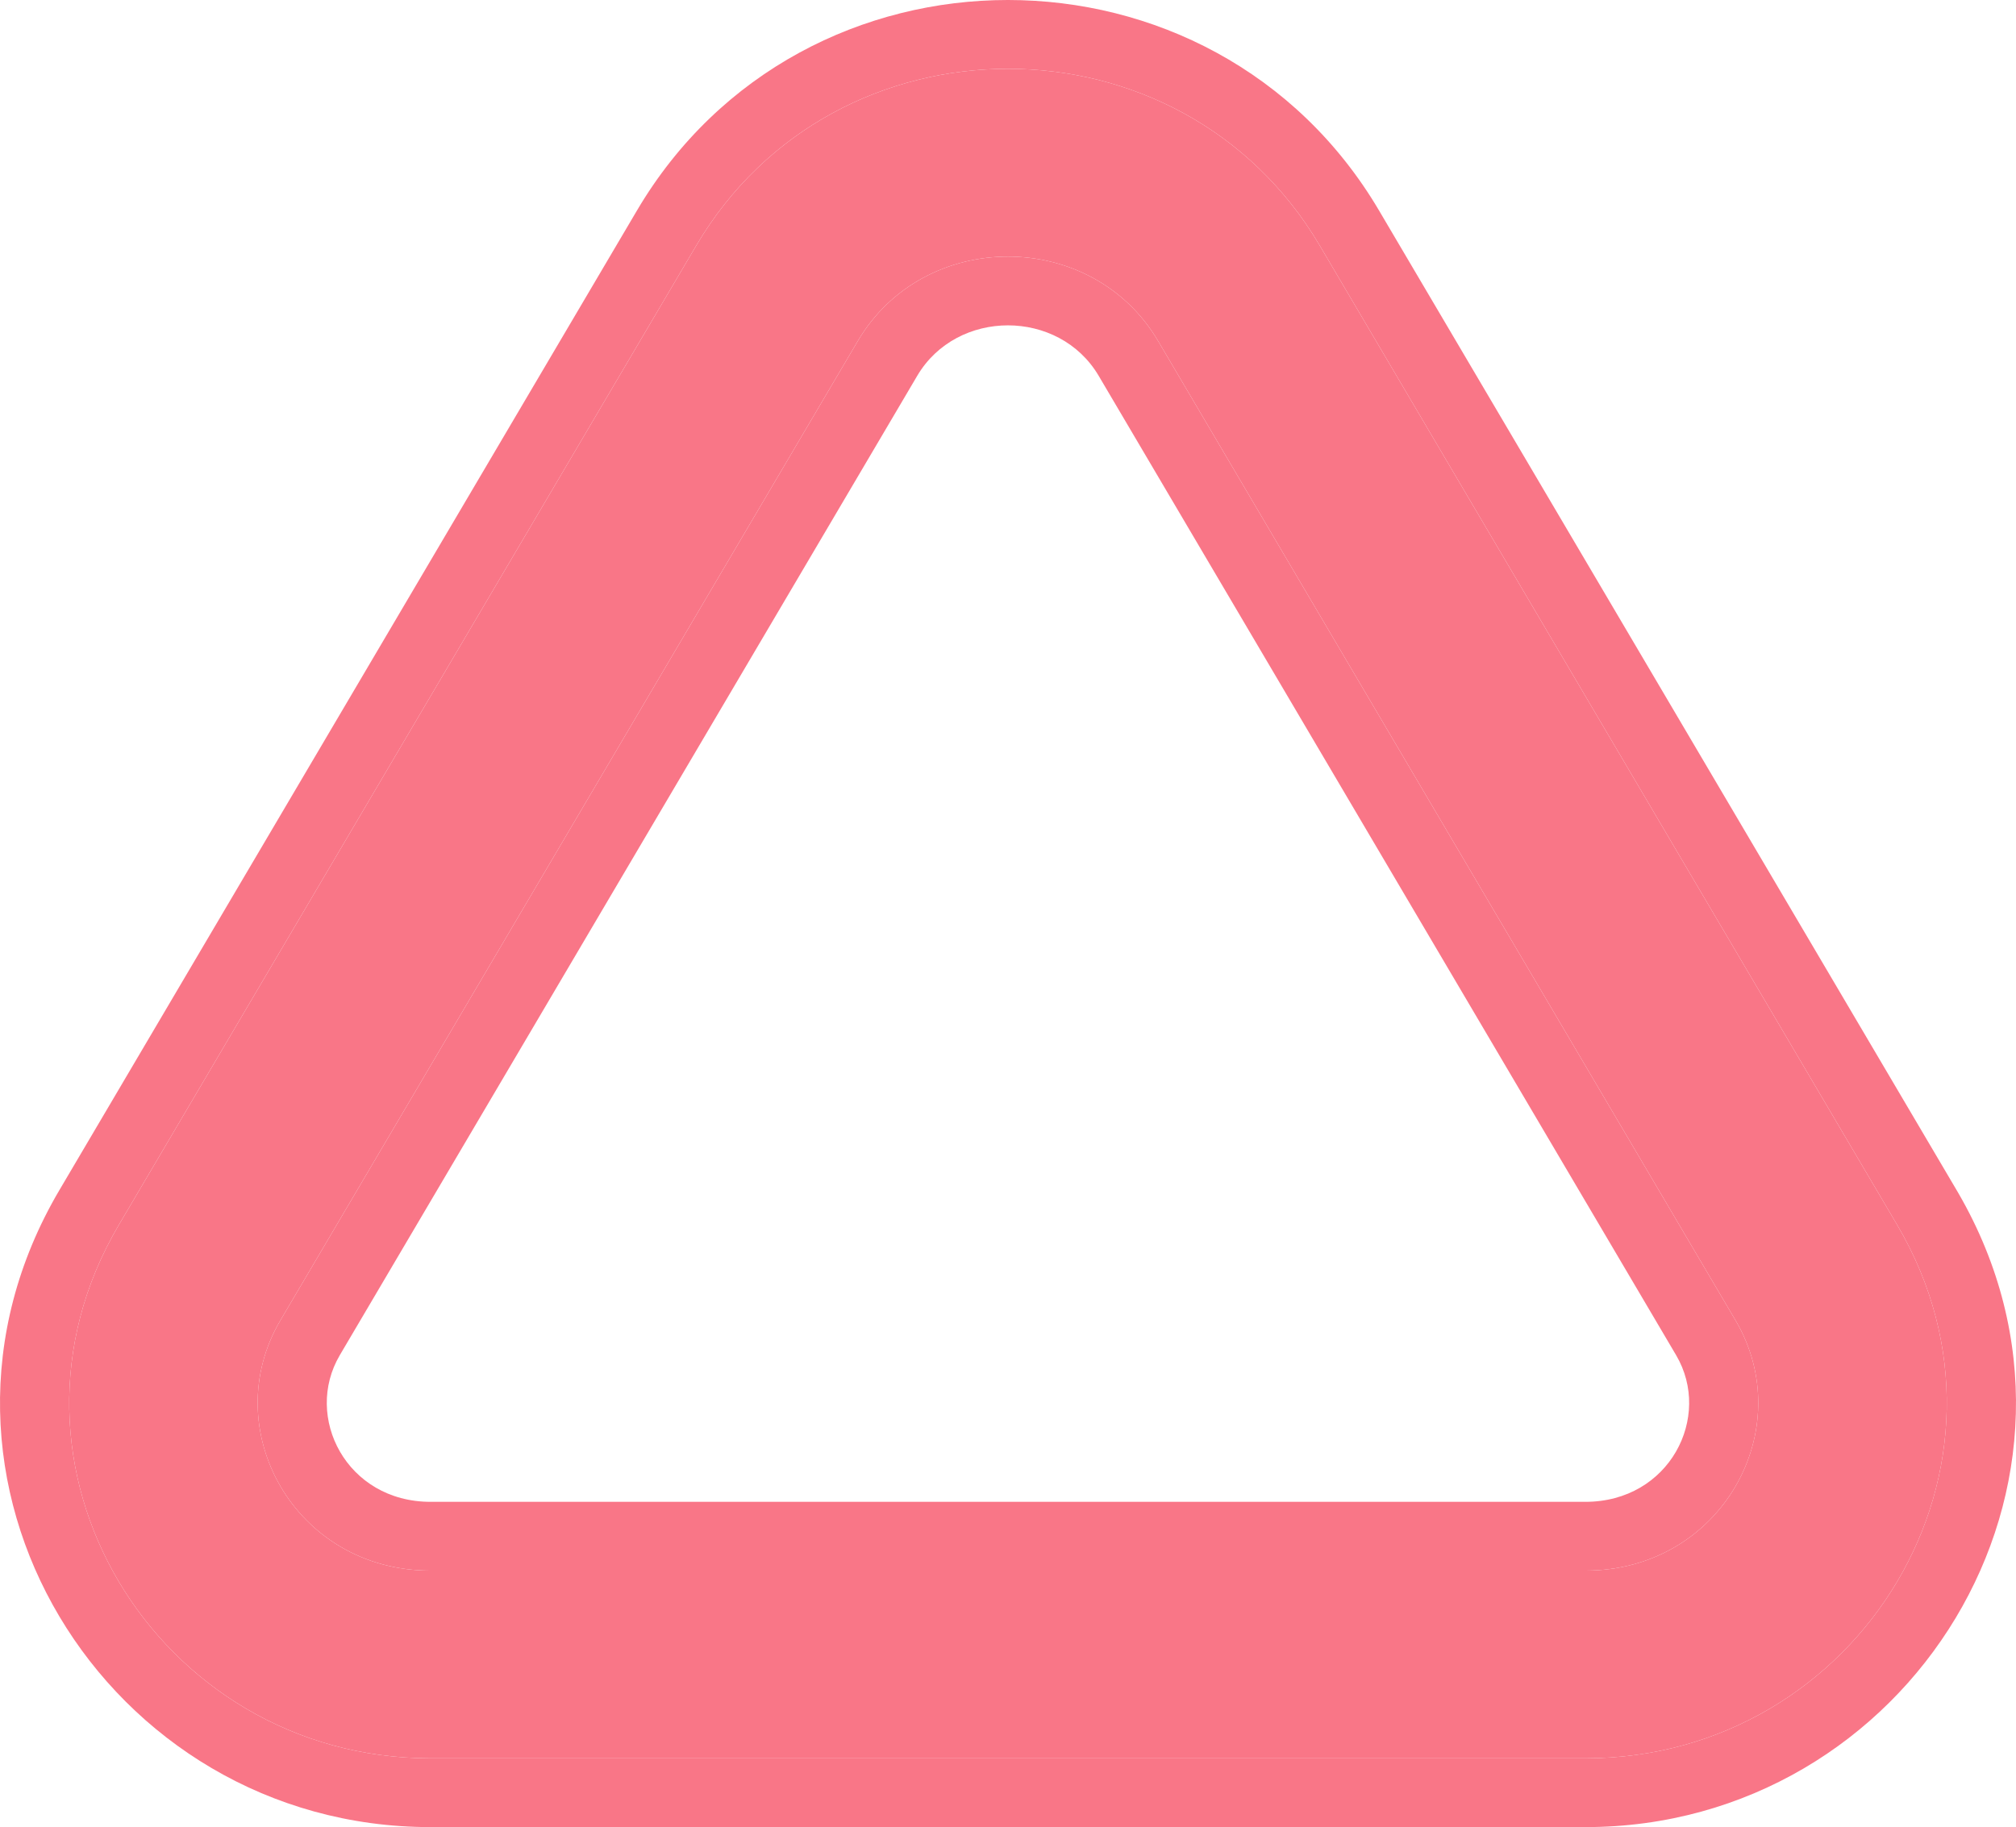
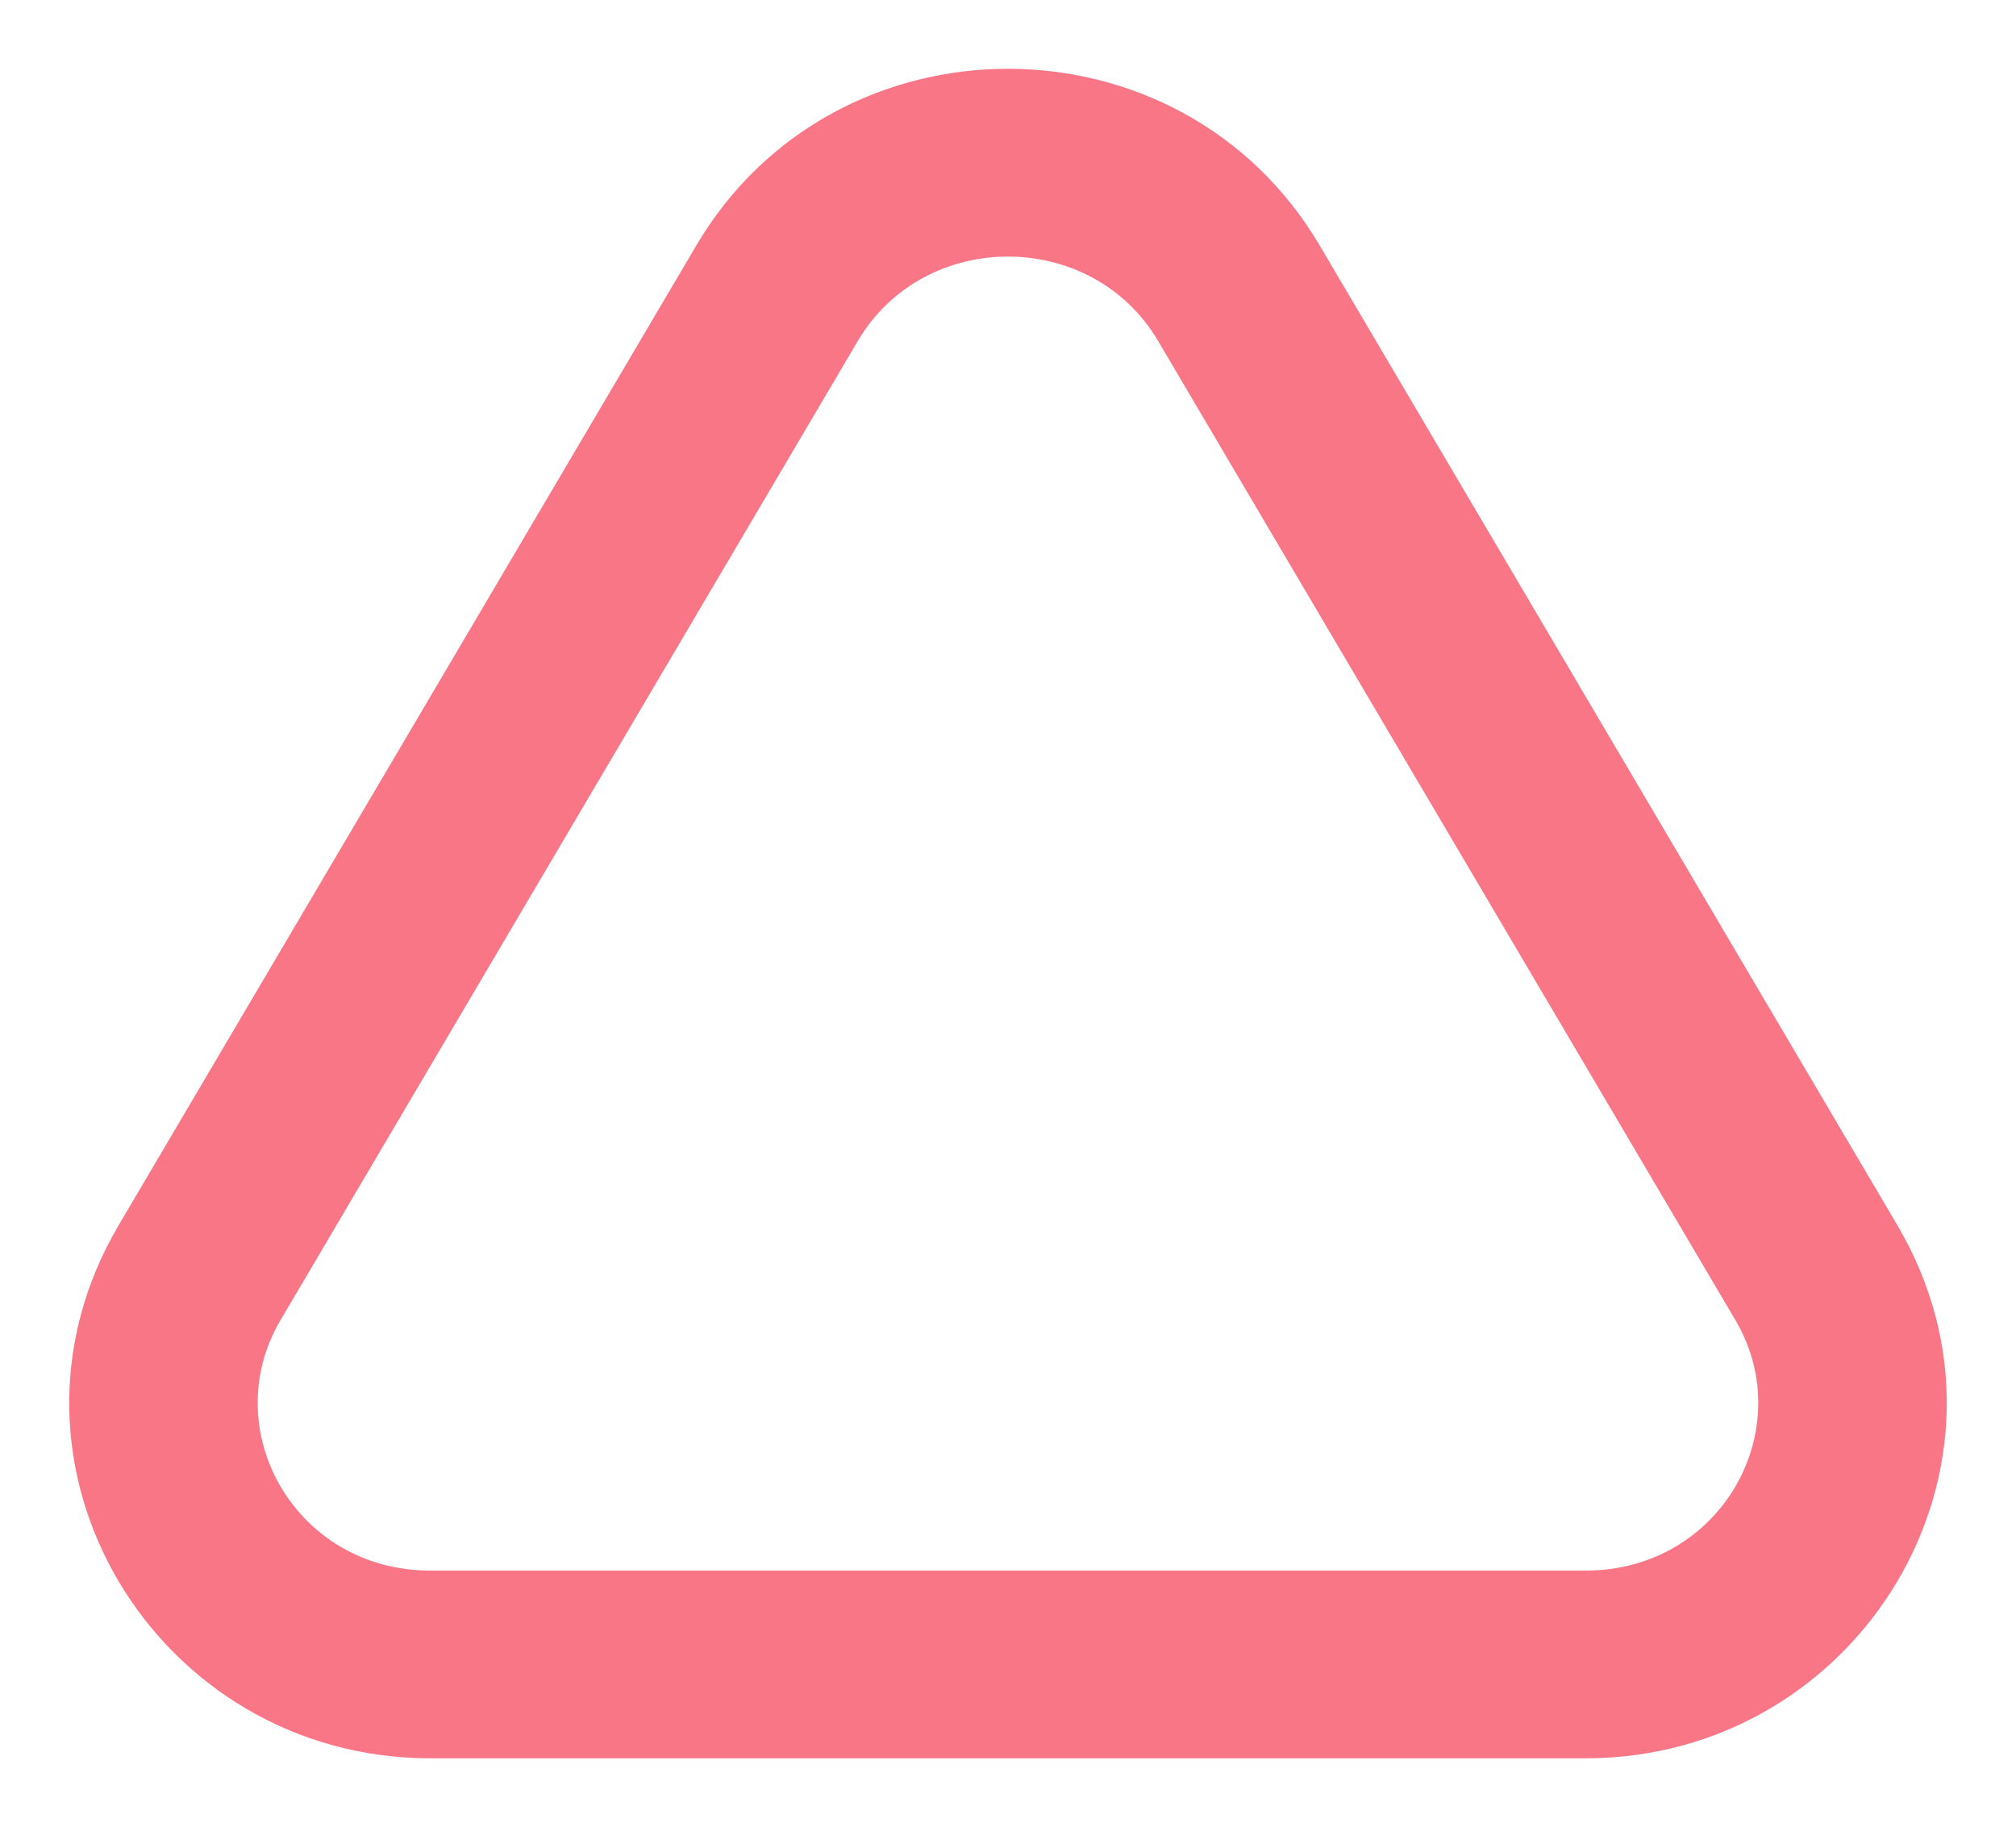
<svg xmlns="http://www.w3.org/2000/svg" fill="none" height="100%" overflow="visible" preserveAspectRatio="none" style="display: block;" viewBox="0 0 310 281" width="100%">
  <g id="Triangle">
    <path clip-rule="evenodd" d="M107.058 37.771C128.414 1.515 181.573 1.515 202.942 37.771L291.735 188.396C313.469 225.262 285.983 270.421 243.786 270.421H66.201C24.003 270.421 -3.467 225.262 18.266 188.396L107.058 37.771ZM178.081 52.441C167.877 35.132 142.109 35.132 131.906 52.441L43.114 203.066C33.275 219.766 45.266 241.553 66.202 241.553H243.786C264.736 241.553 276.712 219.765 266.874 203.066L178.081 52.441Z" fill="#F97687" fill-rule="evenodd" />
-     <path d="M97.928 32.405C123.382 -10.805 186.608 -10.799 212.073 32.405L300.865 183.03L301.169 183.549C326.717 227.739 293.546 281 243.786 281H66.201C16.24 281 -16.972 227.316 9.136 183.03L97.928 32.405ZM202.942 37.771C181.573 1.515 128.414 1.515 107.058 37.771L18.266 188.396C-3.467 225.262 24.003 270.421 66.201 270.421H243.786C285.983 270.421 313.469 225.262 291.735 188.396L202.942 37.771ZM131.906 52.441C142.109 35.132 167.877 35.132 178.081 52.441L266.874 203.066C276.712 219.765 264.736 241.553 243.786 241.553H66.202C45.266 241.553 33.275 219.766 43.114 203.066L131.906 52.441ZM168.95 57.807C162.843 47.448 147.143 47.449 141.037 57.806L52.245 208.429L52.246 208.43C46.661 217.91 53.265 230.974 66.202 230.974H243.786C256.733 230.974 263.329 217.912 257.742 208.43L168.95 57.807Z" fill="#F97687" />
  </g>
</svg>